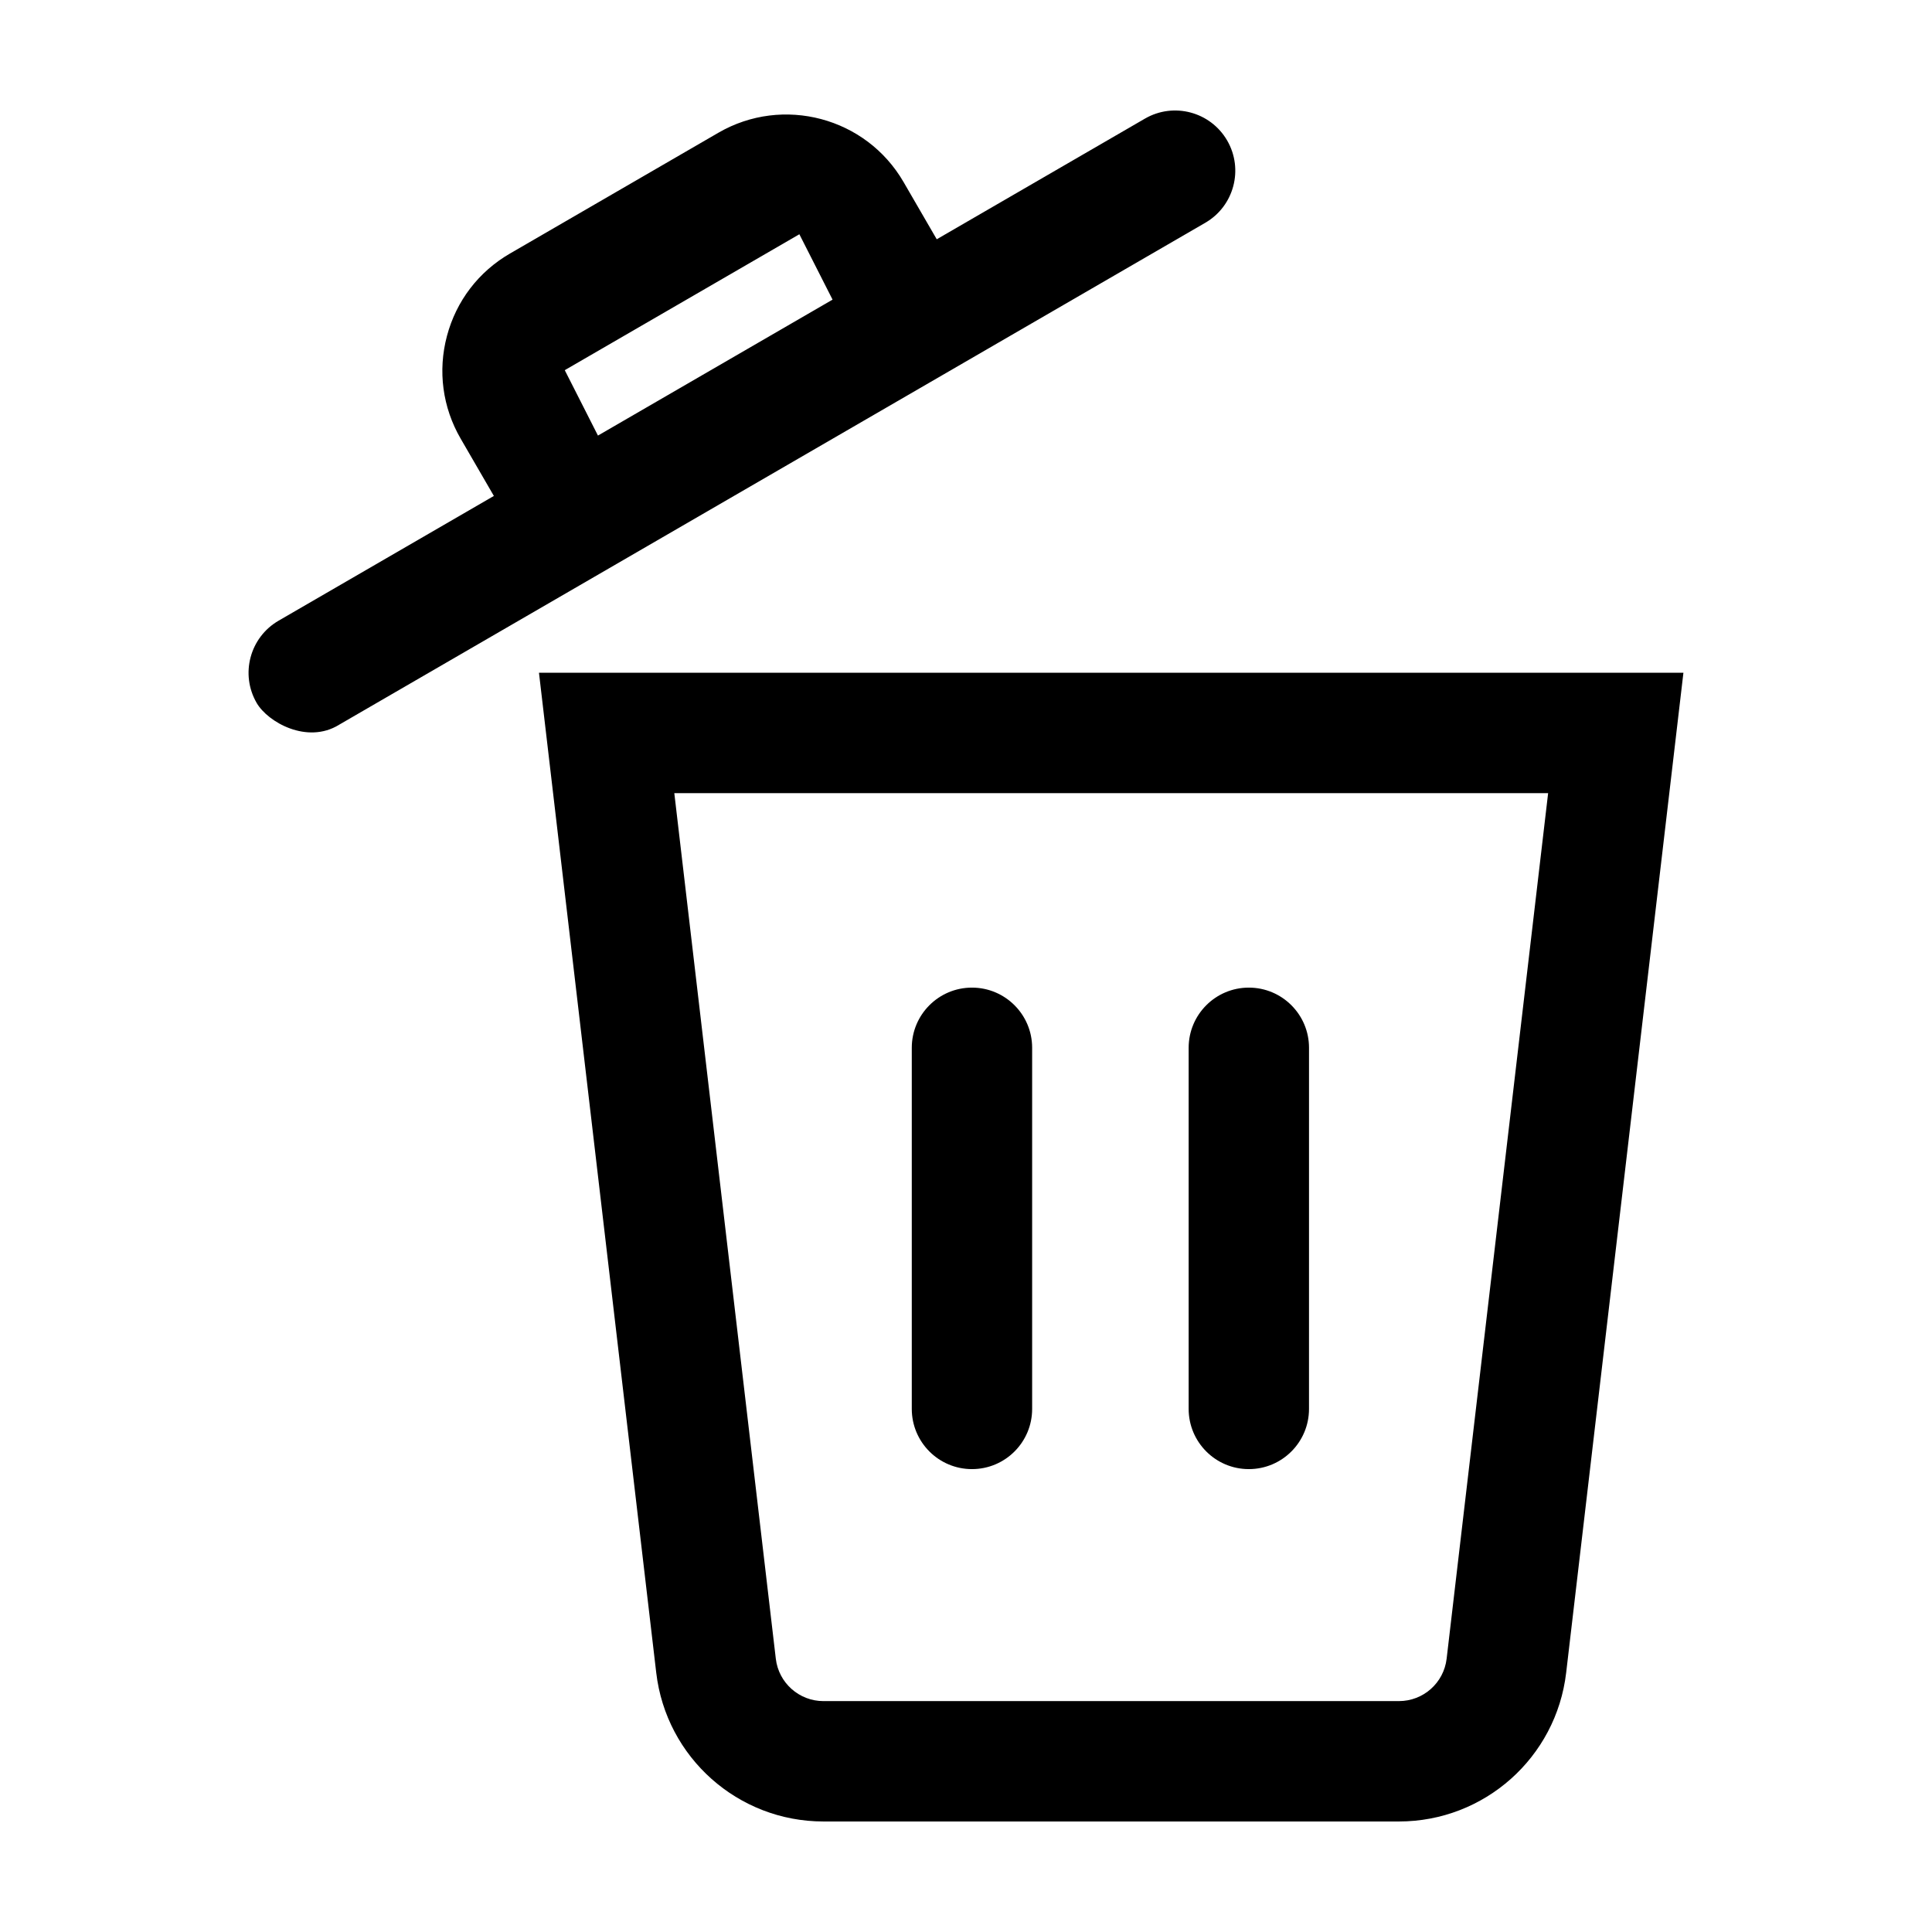
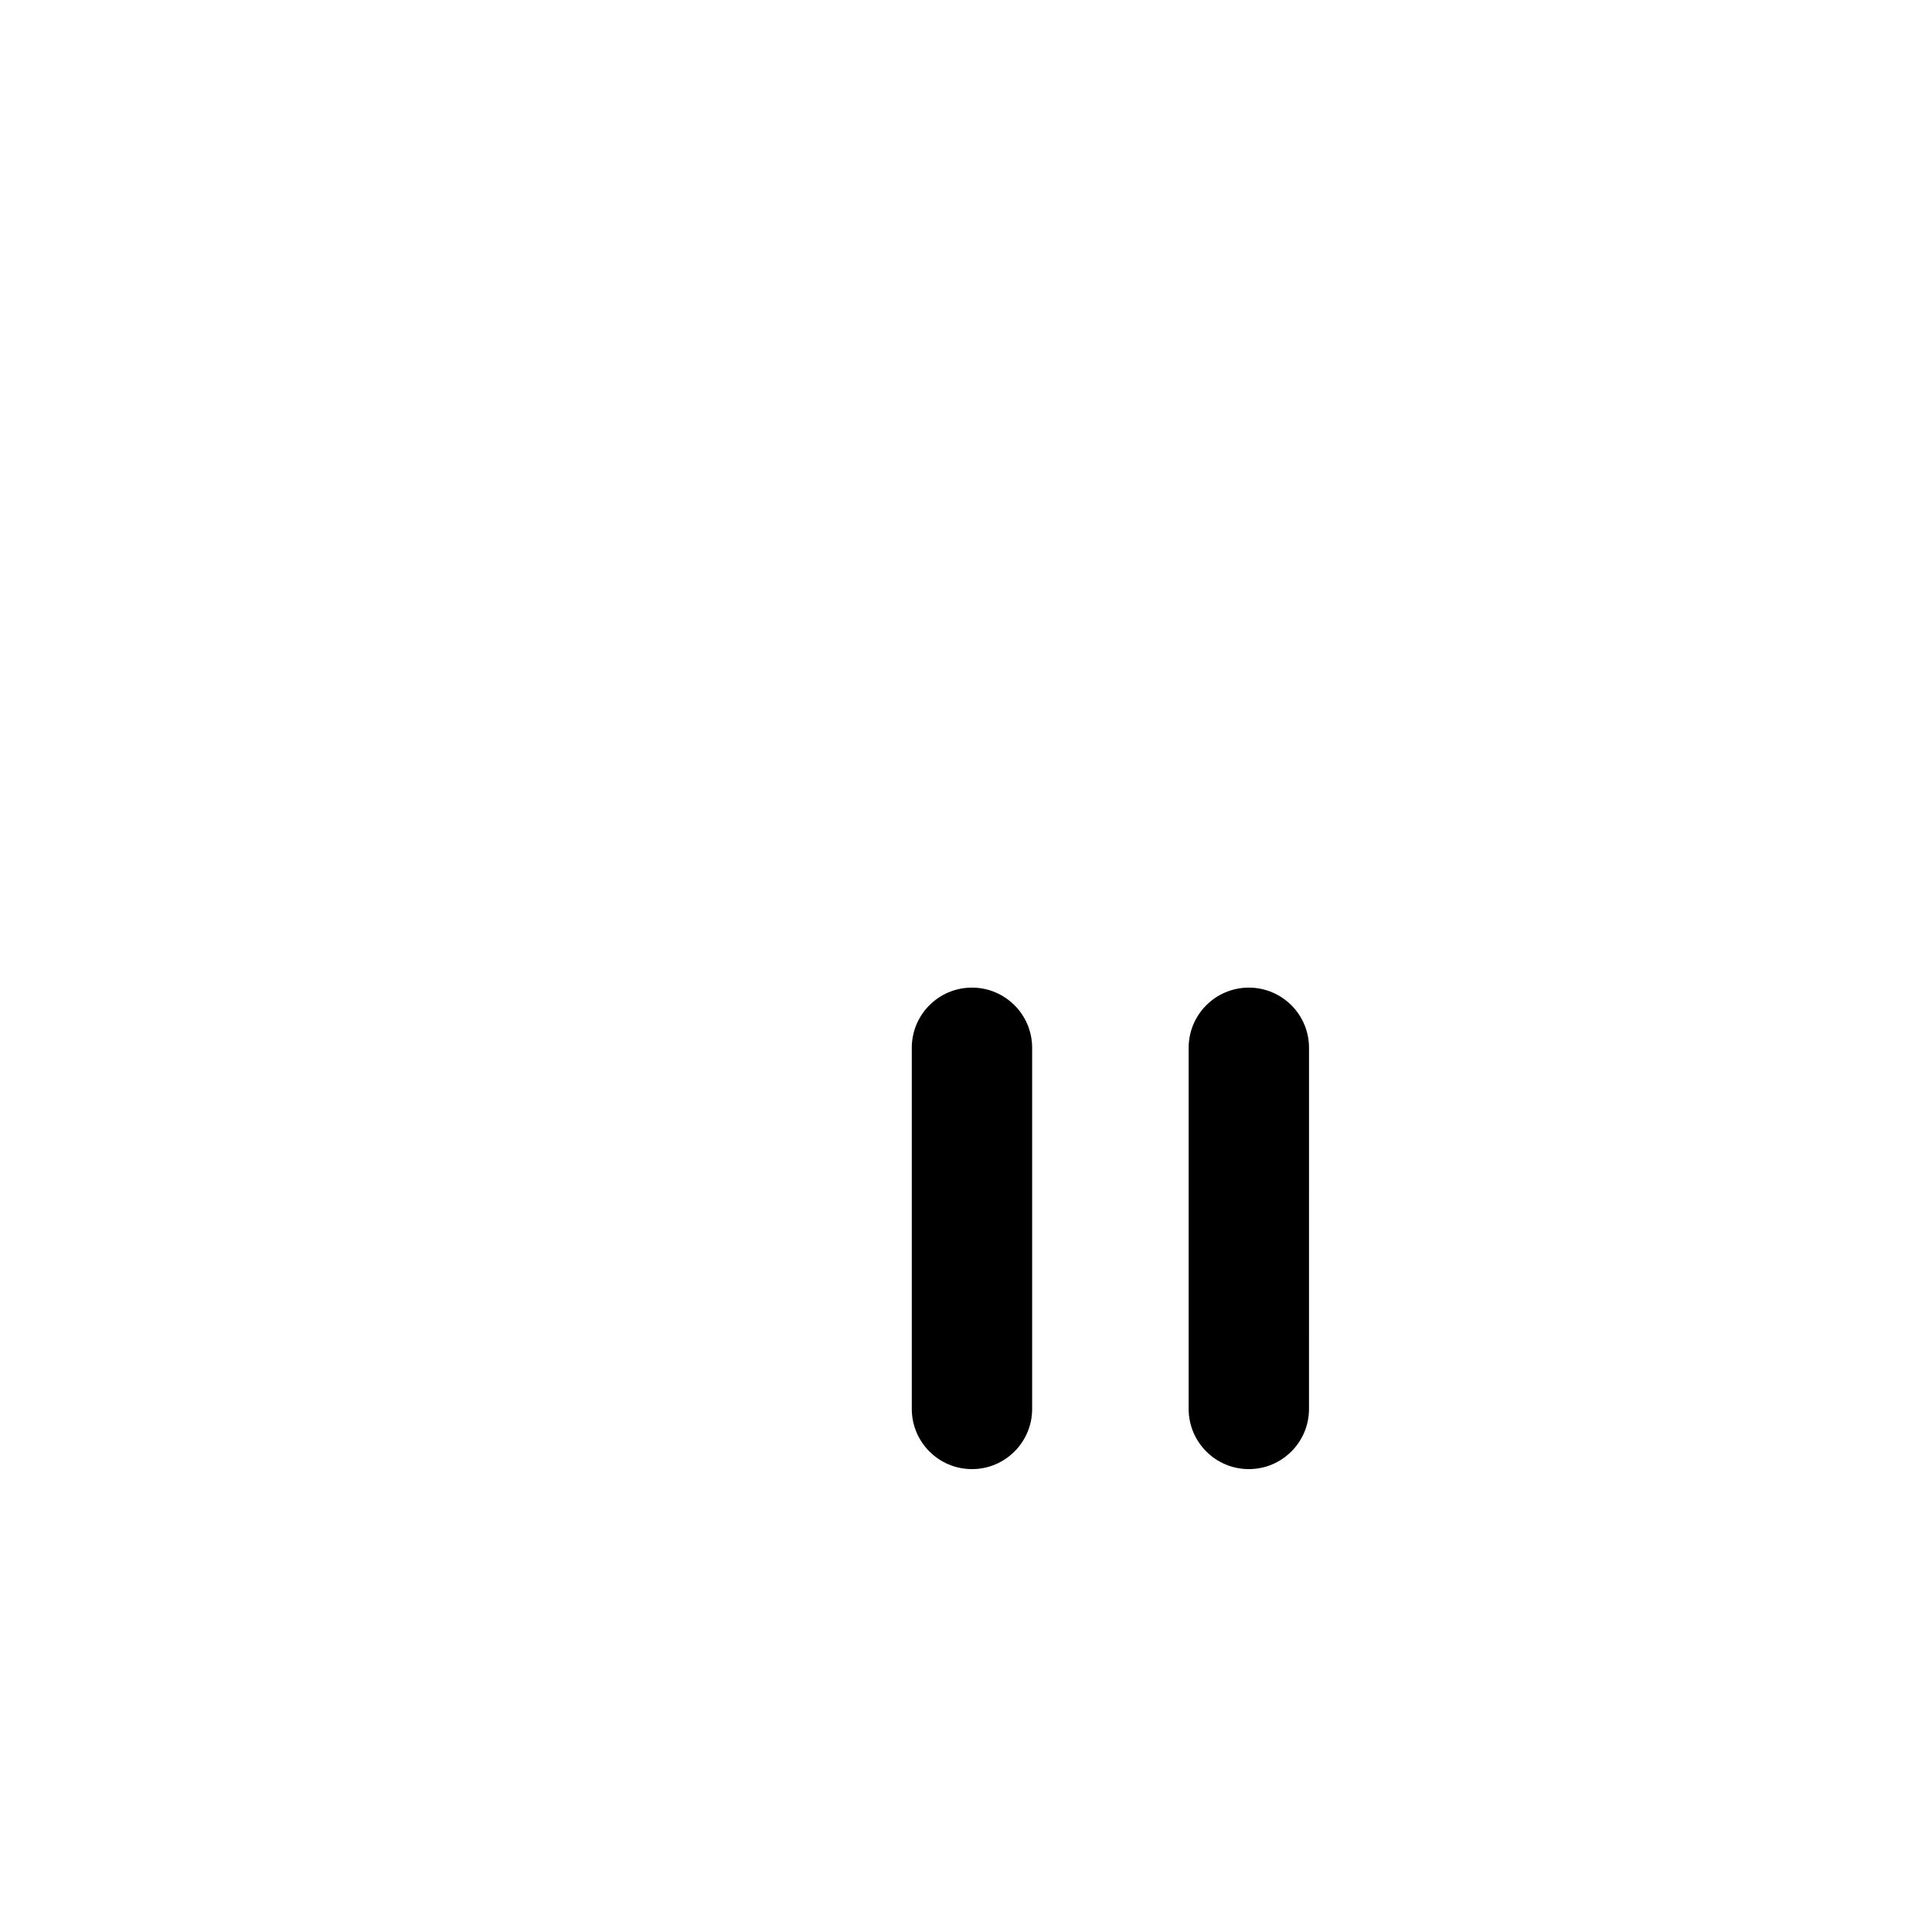
<svg xmlns="http://www.w3.org/2000/svg" fill="#000000" width="800px" height="800px" version="1.1" viewBox="144 144 512 512">
  <g>
-     <path d="m233.82 336.09 229.59-133.05c7.621-4.418 10.219-14.176 5.805-21.801-4.418-7.621-14.176-10.219-21.793-5.805l-55.176 31.977-8.797-15.176c-9.926-17.125-31.938-22.984-49.066-13.059l-55.242 32.016c-8.297 4.805-14.227 12.559-16.691 21.828-2.469 9.266-1.18 18.938 3.633 27.234l8.797 15.176-57.055 33.062c-7.621 4.418-10.219 14.176-5.805 21.801 2.965 5.102 13.367 10.977 21.801 5.801zm122.02-130.01 8.797 17.324-62.172 36.027-8.797-17.332z" />
    <path d="m401.58 533.33c8.812 0 15.949-7.144 15.949-15.949v-95.703c0-8.805-7.141-15.949-15.949-15.949-8.812 0-15.949 7.144-15.949 15.949v95.699c0.004 8.809 7.141 15.953 15.949 15.953z" />
    <path d="m474.95 533.33c8.812 0 15.949-7.144 15.949-15.949l0.004-95.703c0-8.805-7.141-15.949-15.949-15.949-8.812 0-15.949 7.144-15.949 15.949v95.699c0 8.809 7.141 15.953 15.945 15.953z" />
-     <path d="m317.91 587.29c2.633 22.48 21.684 39.422 44.312 39.422h152.51c22.637 0 41.68-16.941 44.316-39.422l31.074-265h-303.29zm236.36-233.1-26.898 229.38c-0.75 6.41-6.184 11.238-12.637 11.238l-152.51 0.004c-6.449 0-11.879-4.832-12.629-11.238l-26.898-229.38z" />
  </g>
</svg>